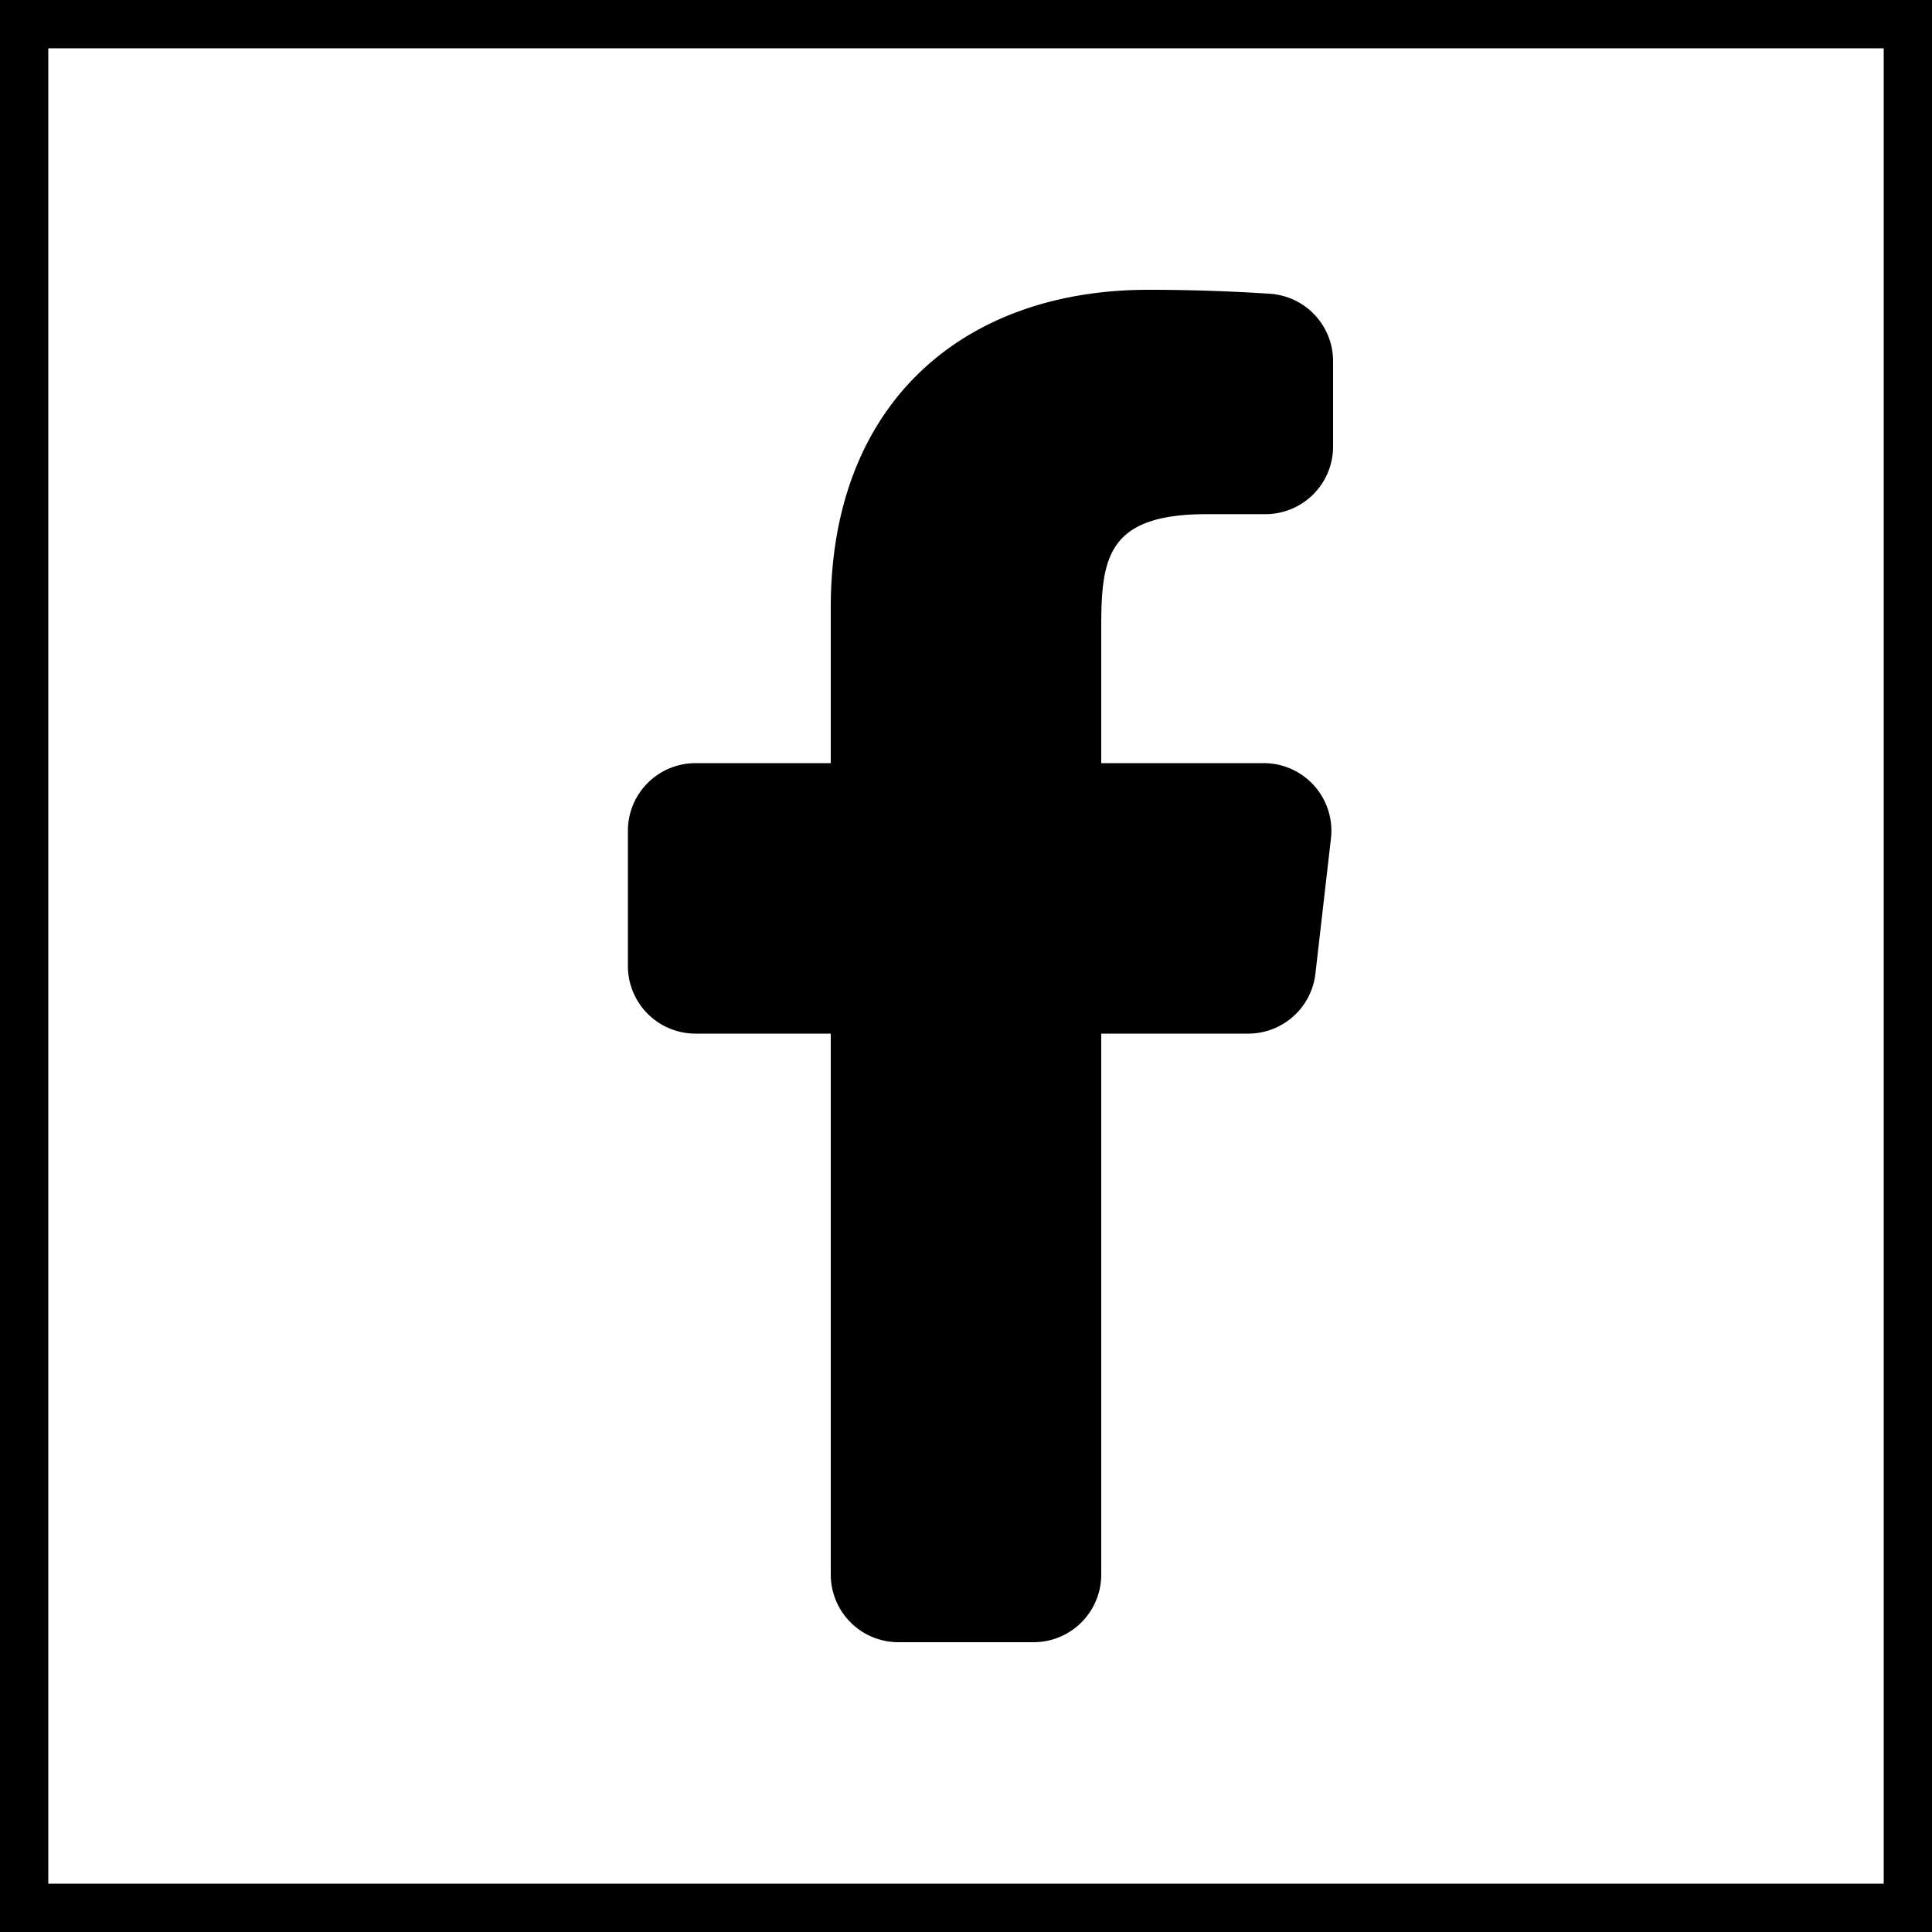
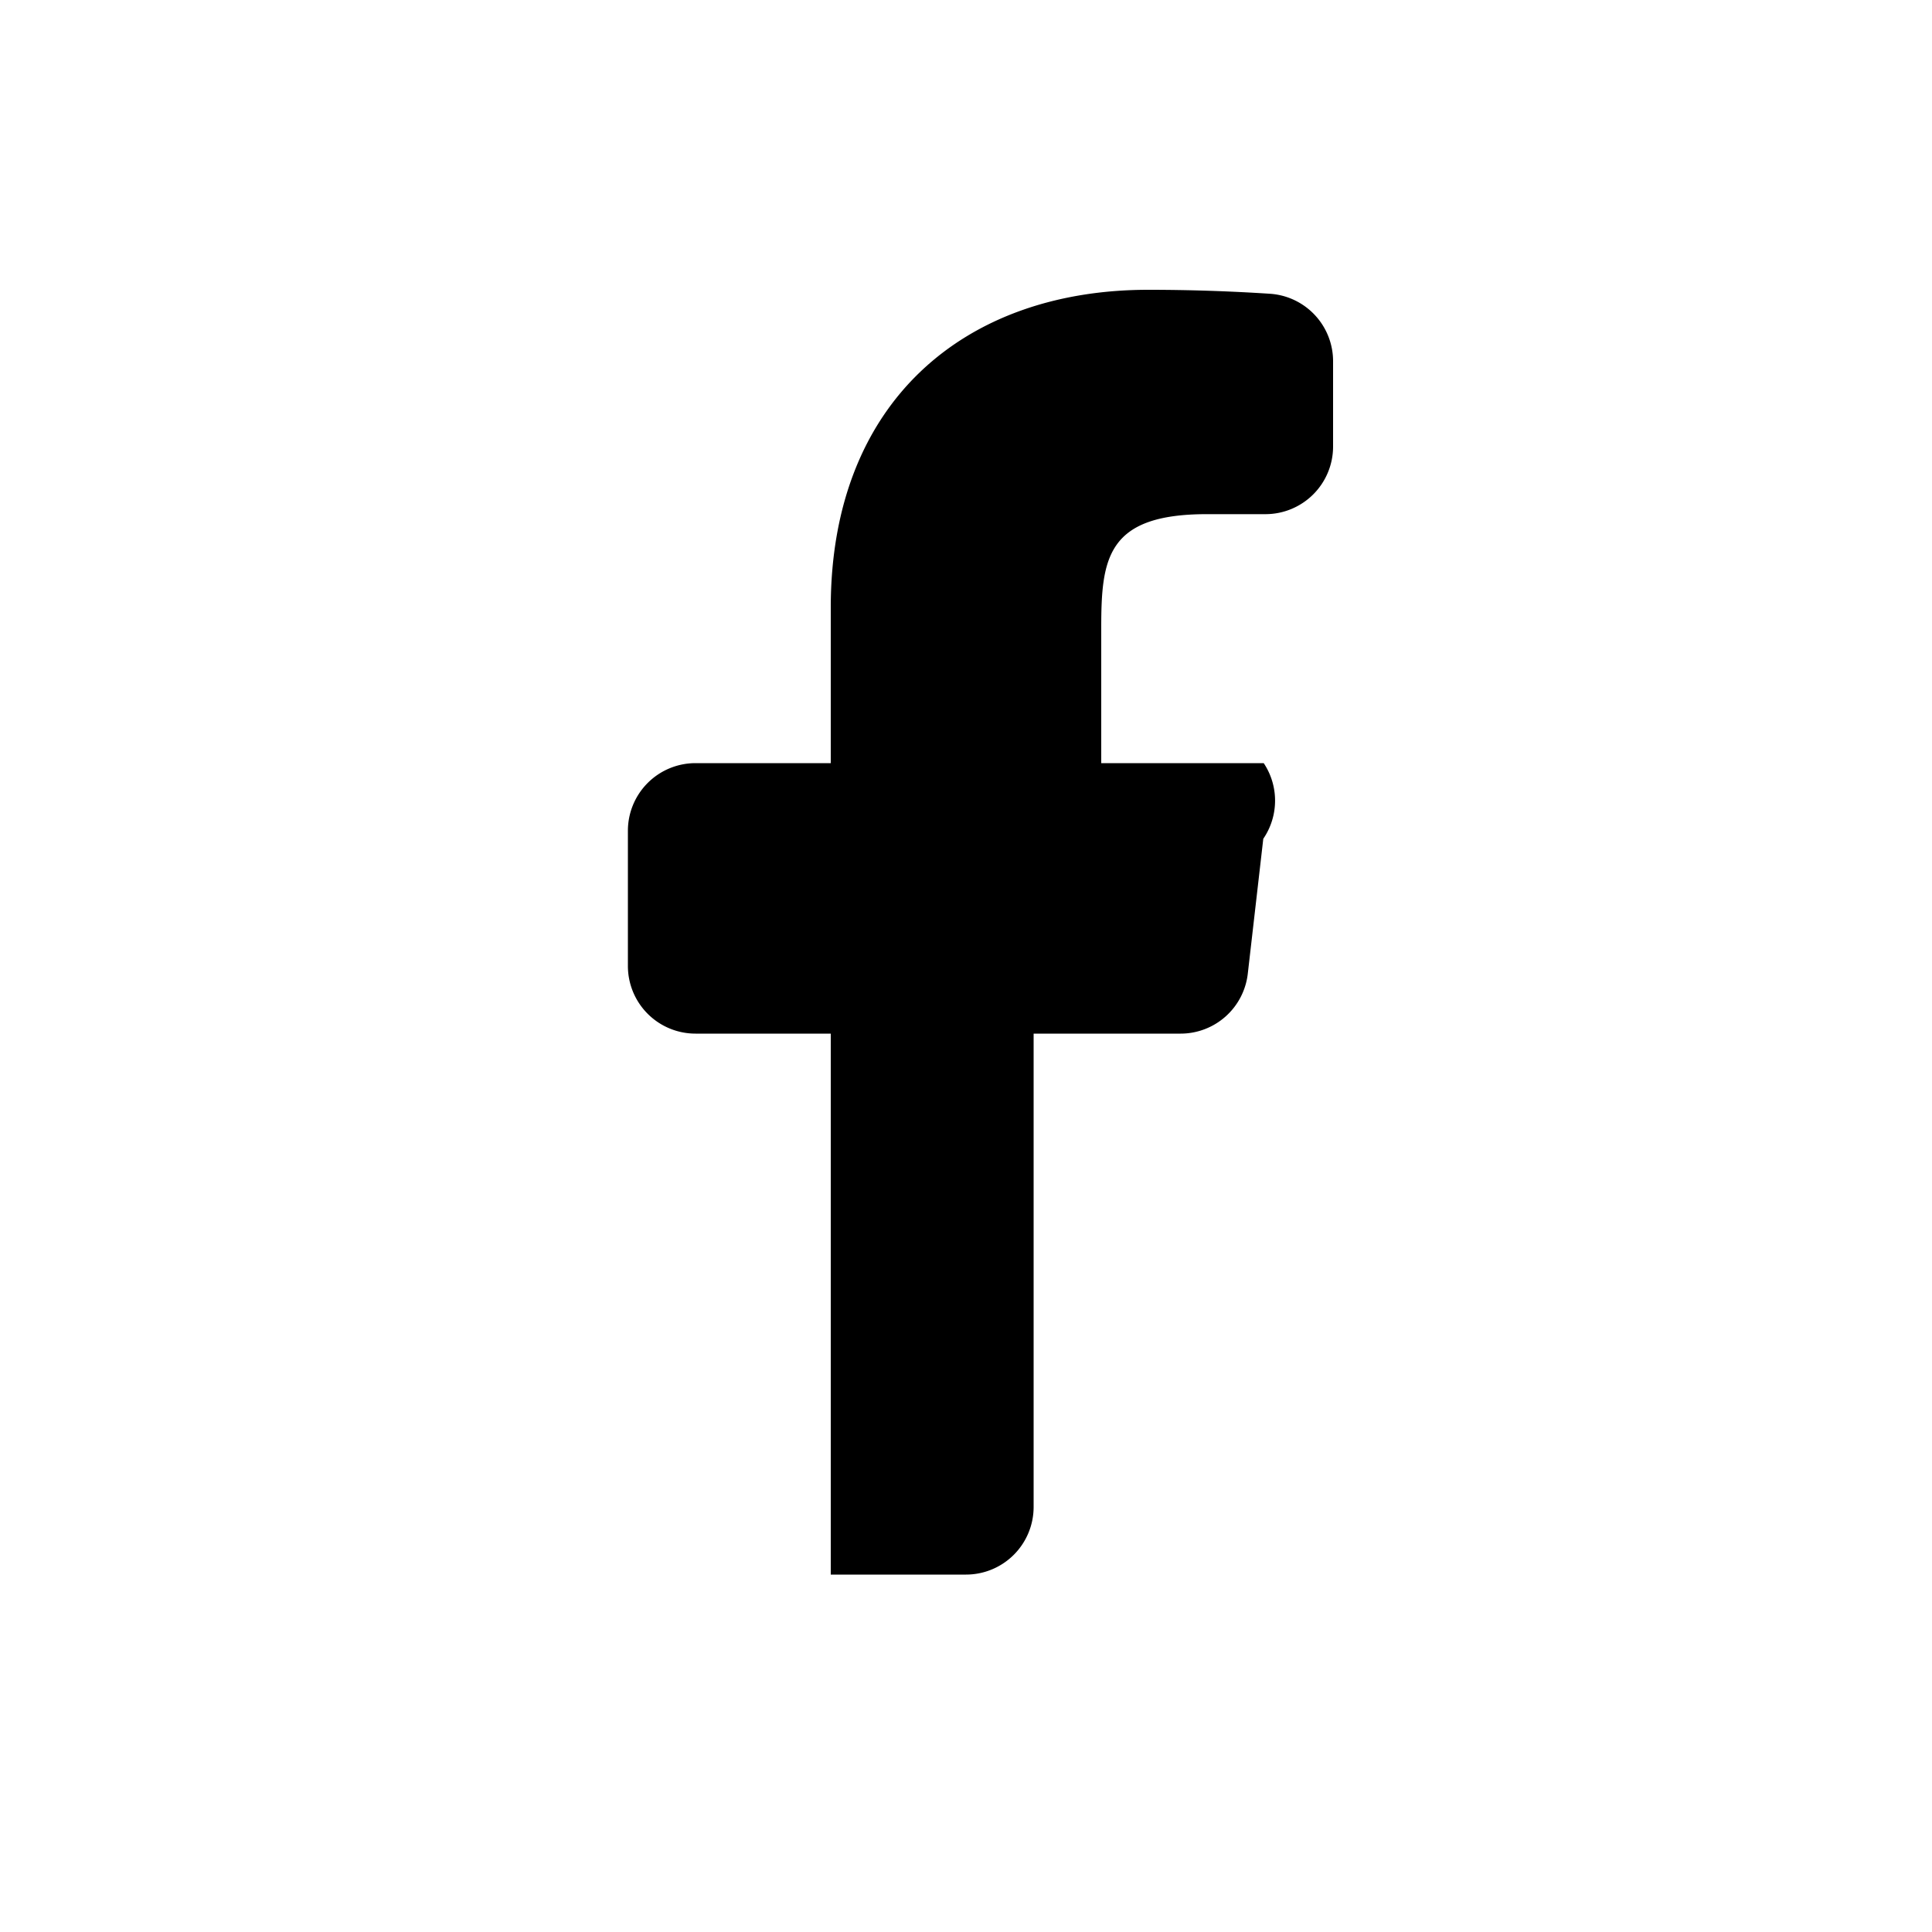
<svg xmlns="http://www.w3.org/2000/svg" id="Social_icon-FB" width="40" height="40" viewBox="0 0 40 40">
  <g id="Rectangle_416" data-name="Rectangle 416" fill="none" stroke="#000" stroke-width="1">
    <rect width="40" height="40" stroke="none" />
-     <rect x="0.5" y="0.5" width="39" height="39" fill="none" />
  </g>
  <g id="Social_icon-FB-2" data-name="Social_icon-FB" transform="translate(13 6)">
-     <path id="Social_icon-FB-3" data-name="Social_icon-FB" d="M20.164,11.8H16.8V9c0-1.445.118-2.355,2.188-2.355H20.2a1.4,1.4,0,0,0,1.4-1.4V3.49a1.4,1.4,0,0,0-1.292-1.407Q19.043,2,17.77,2c-3.8,0-6.57,2.32-6.57,6.579V11.8H8.4A1.4,1.4,0,0,0,7,13.2V16a1.4,1.4,0,0,0,1.4,1.4h2.8V28.6A1.4,1.4,0,0,0,12.6,30h2.8a1.4,1.4,0,0,0,1.4-1.4V17.4h3.044a1.4,1.4,0,0,0,1.39-1.24l.321-2.794A1.4,1.4,0,0,0,20.164,11.8Z" transform="translate(-7 -2)" />
+     <path id="Social_icon-FB-3" data-name="Social_icon-FB" d="M20.164,11.8H16.8V9c0-1.445.118-2.355,2.188-2.355H20.2a1.4,1.4,0,0,0,1.4-1.4V3.49a1.4,1.4,0,0,0-1.292-1.407Q19.043,2,17.77,2c-3.8,0-6.57,2.32-6.57,6.579V11.8H8.4A1.4,1.4,0,0,0,7,13.2V16a1.4,1.4,0,0,0,1.4,1.4h2.8V28.6h2.8a1.4,1.4,0,0,0,1.4-1.4V17.4h3.044a1.4,1.4,0,0,0,1.39-1.24l.321-2.794A1.4,1.4,0,0,0,20.164,11.8Z" transform="translate(-7 -2)" />
  </g>
</svg>